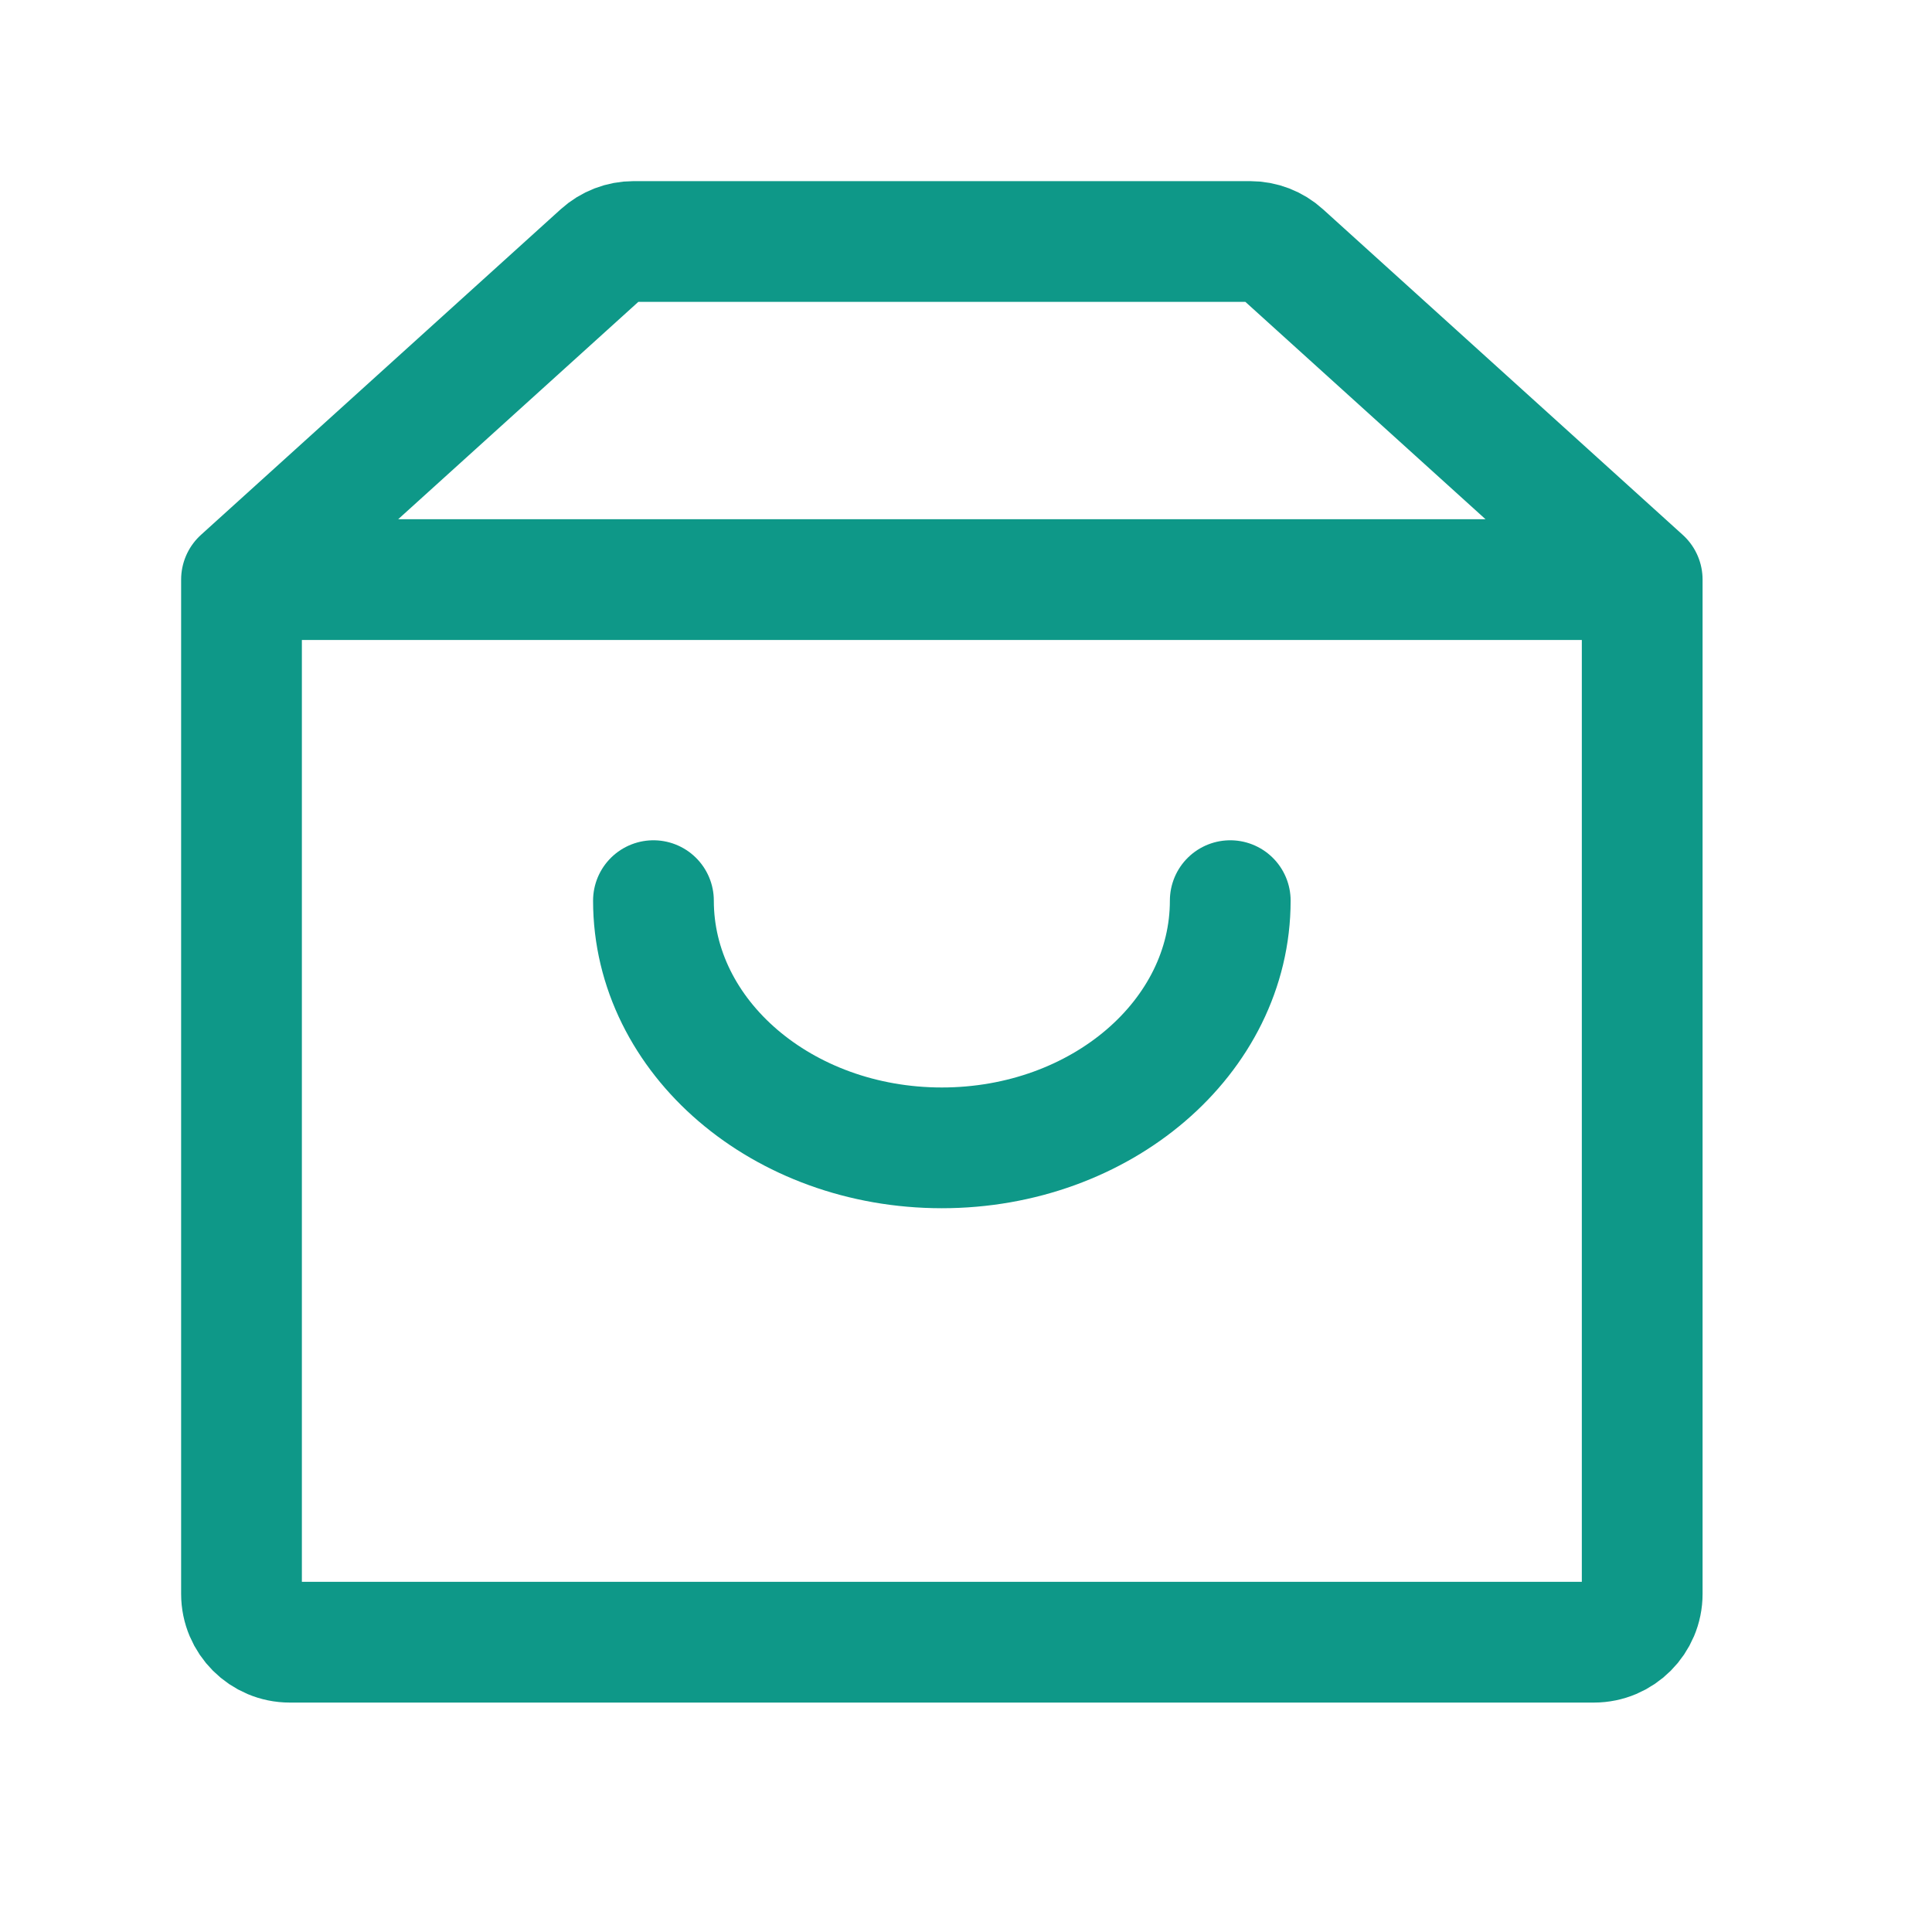
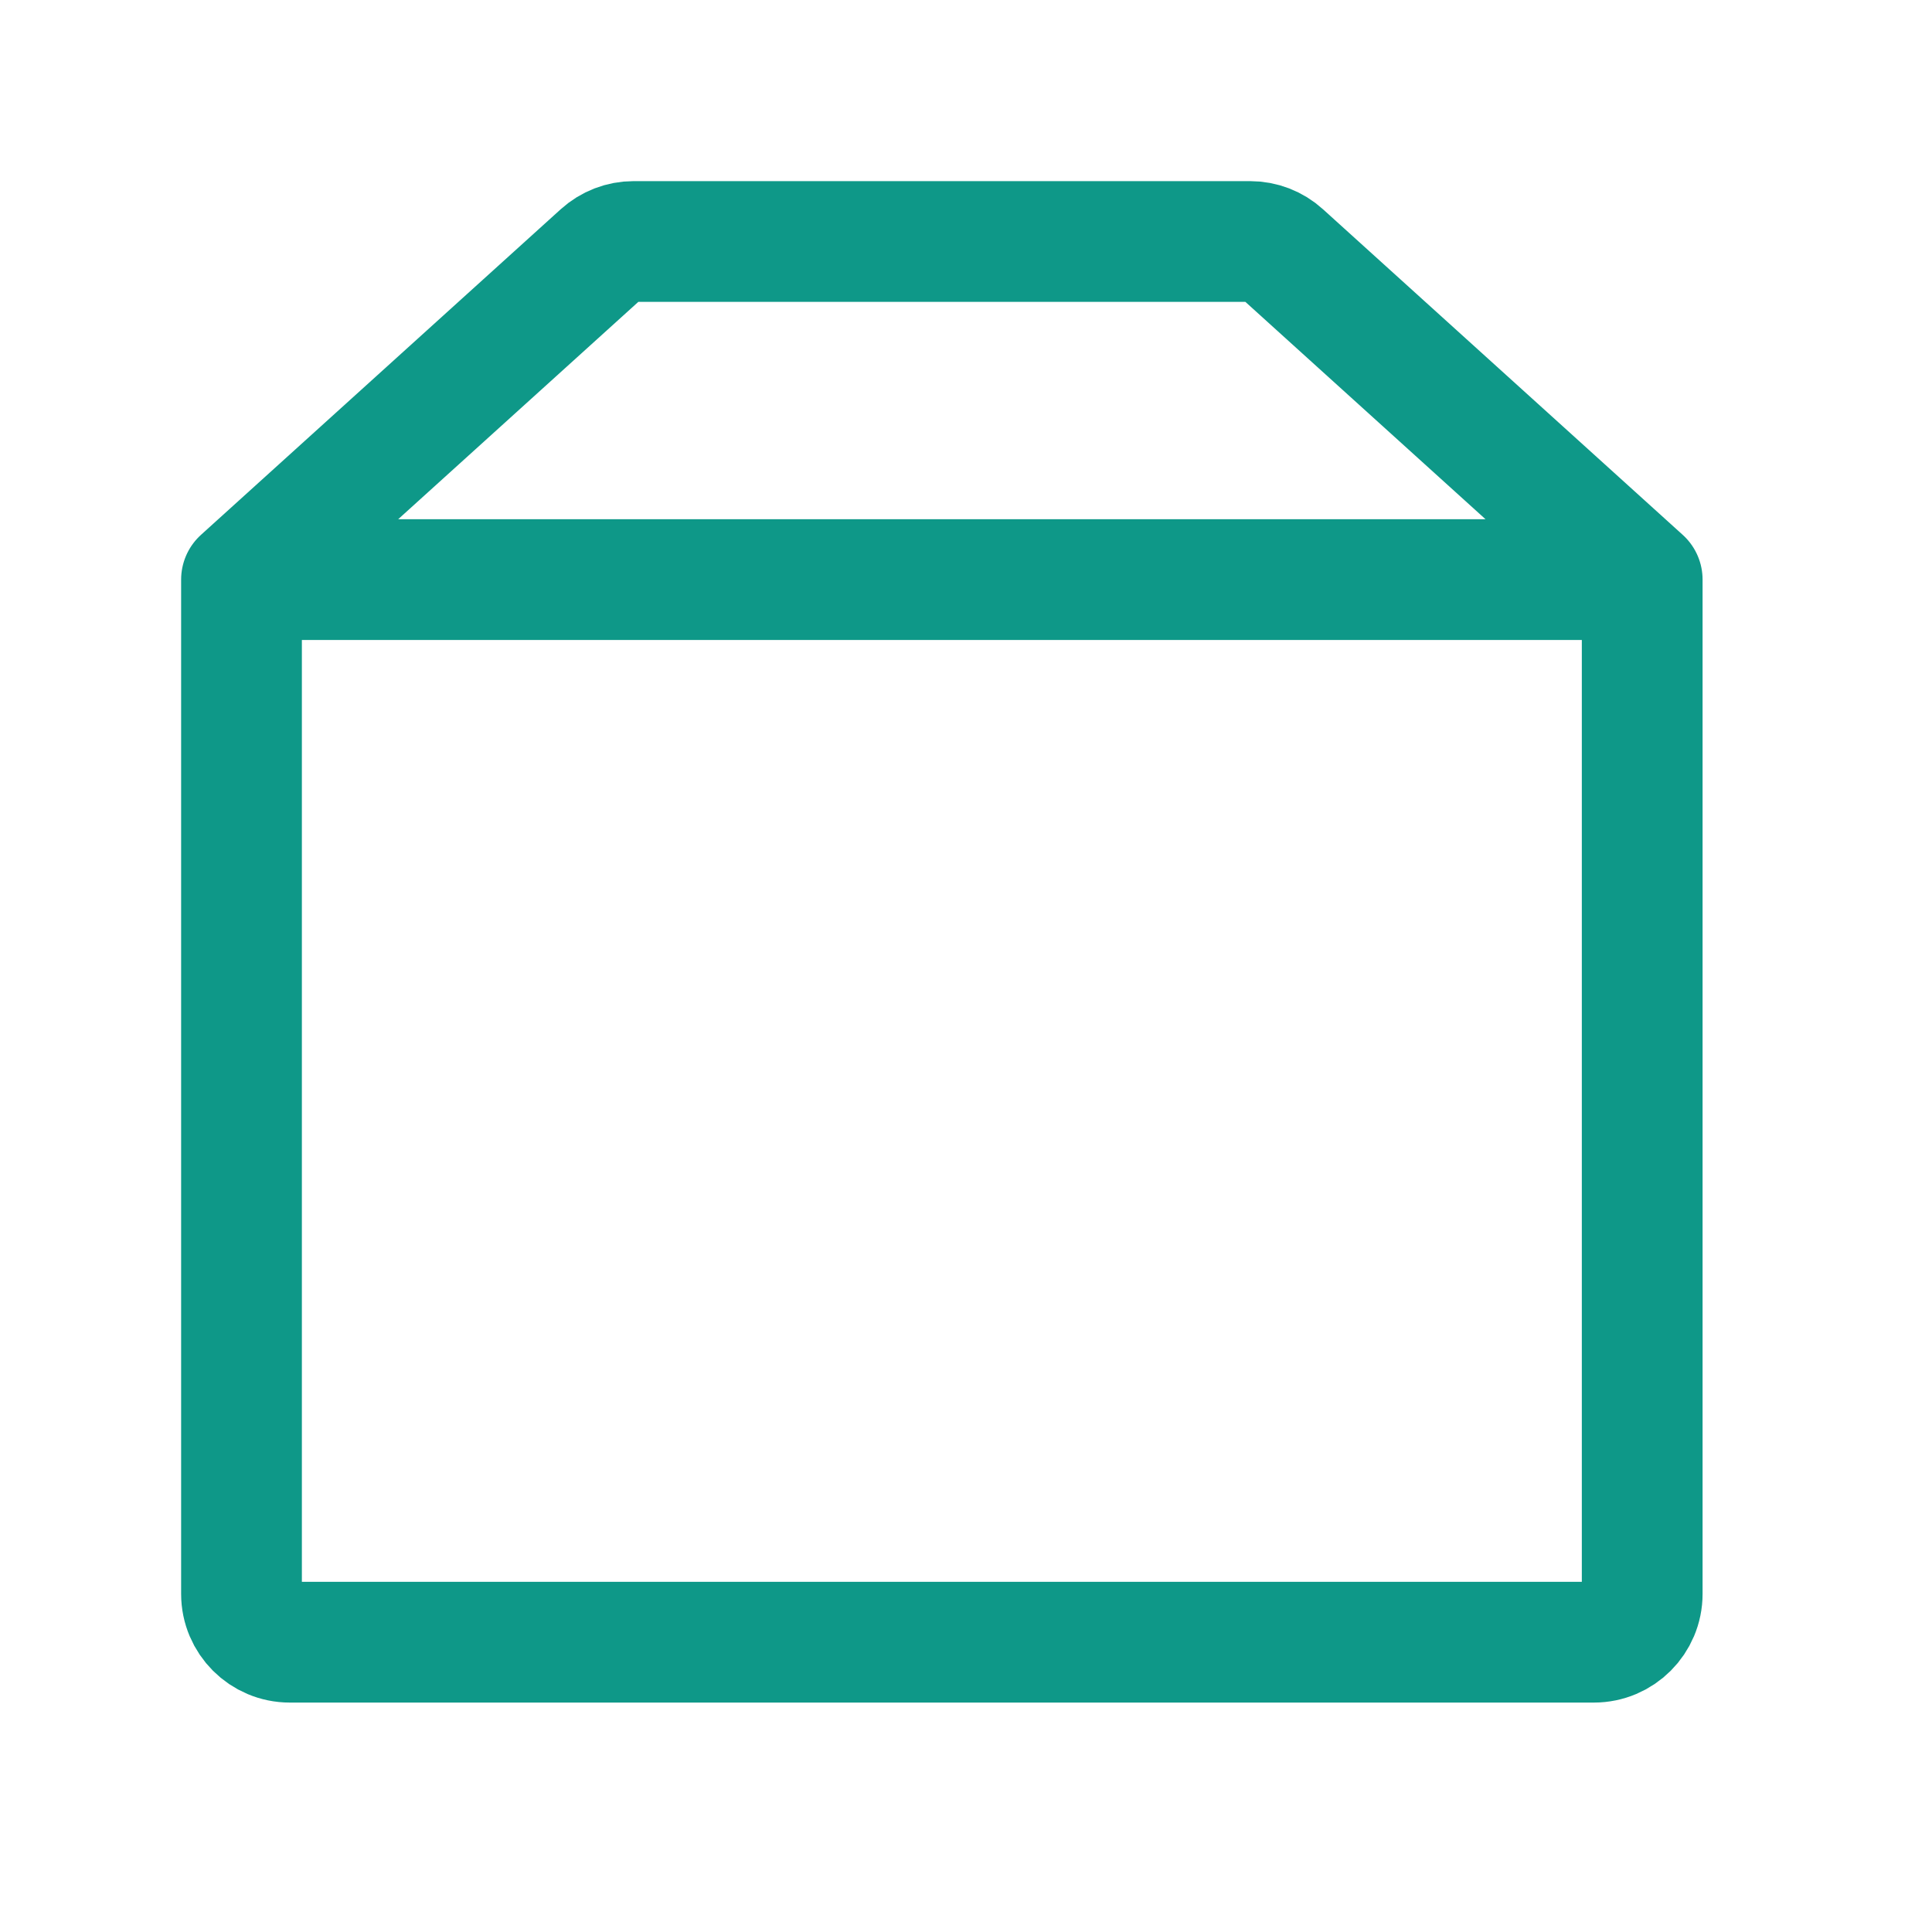
<svg xmlns="http://www.w3.org/2000/svg" width="40" height="40" viewBox="0 0 40 40" fill="none">
  <path d="M5 12H34M5 12V33C5 33.552 5.448 34 6 34H33C33.552 34 34 33.552 34 33V12M5 12L12.448 5.259C12.632 5.092 12.871 5 13.119 5H25.881C26.129 5 26.369 5.092 26.552 5.259L34 12" stroke="#0E9888" stroke-width="2.5" stroke-linecap="round" stroke-linejoin="round" />
-   <path d="M25.471 18.647C25.471 21.474 22.797 23.765 19.5 23.765C16.203 23.765 13.529 21.474 13.529 18.647" stroke="#0E9888" stroke-width="2.5" stroke-linecap="round" stroke-linejoin="round" />
</svg>